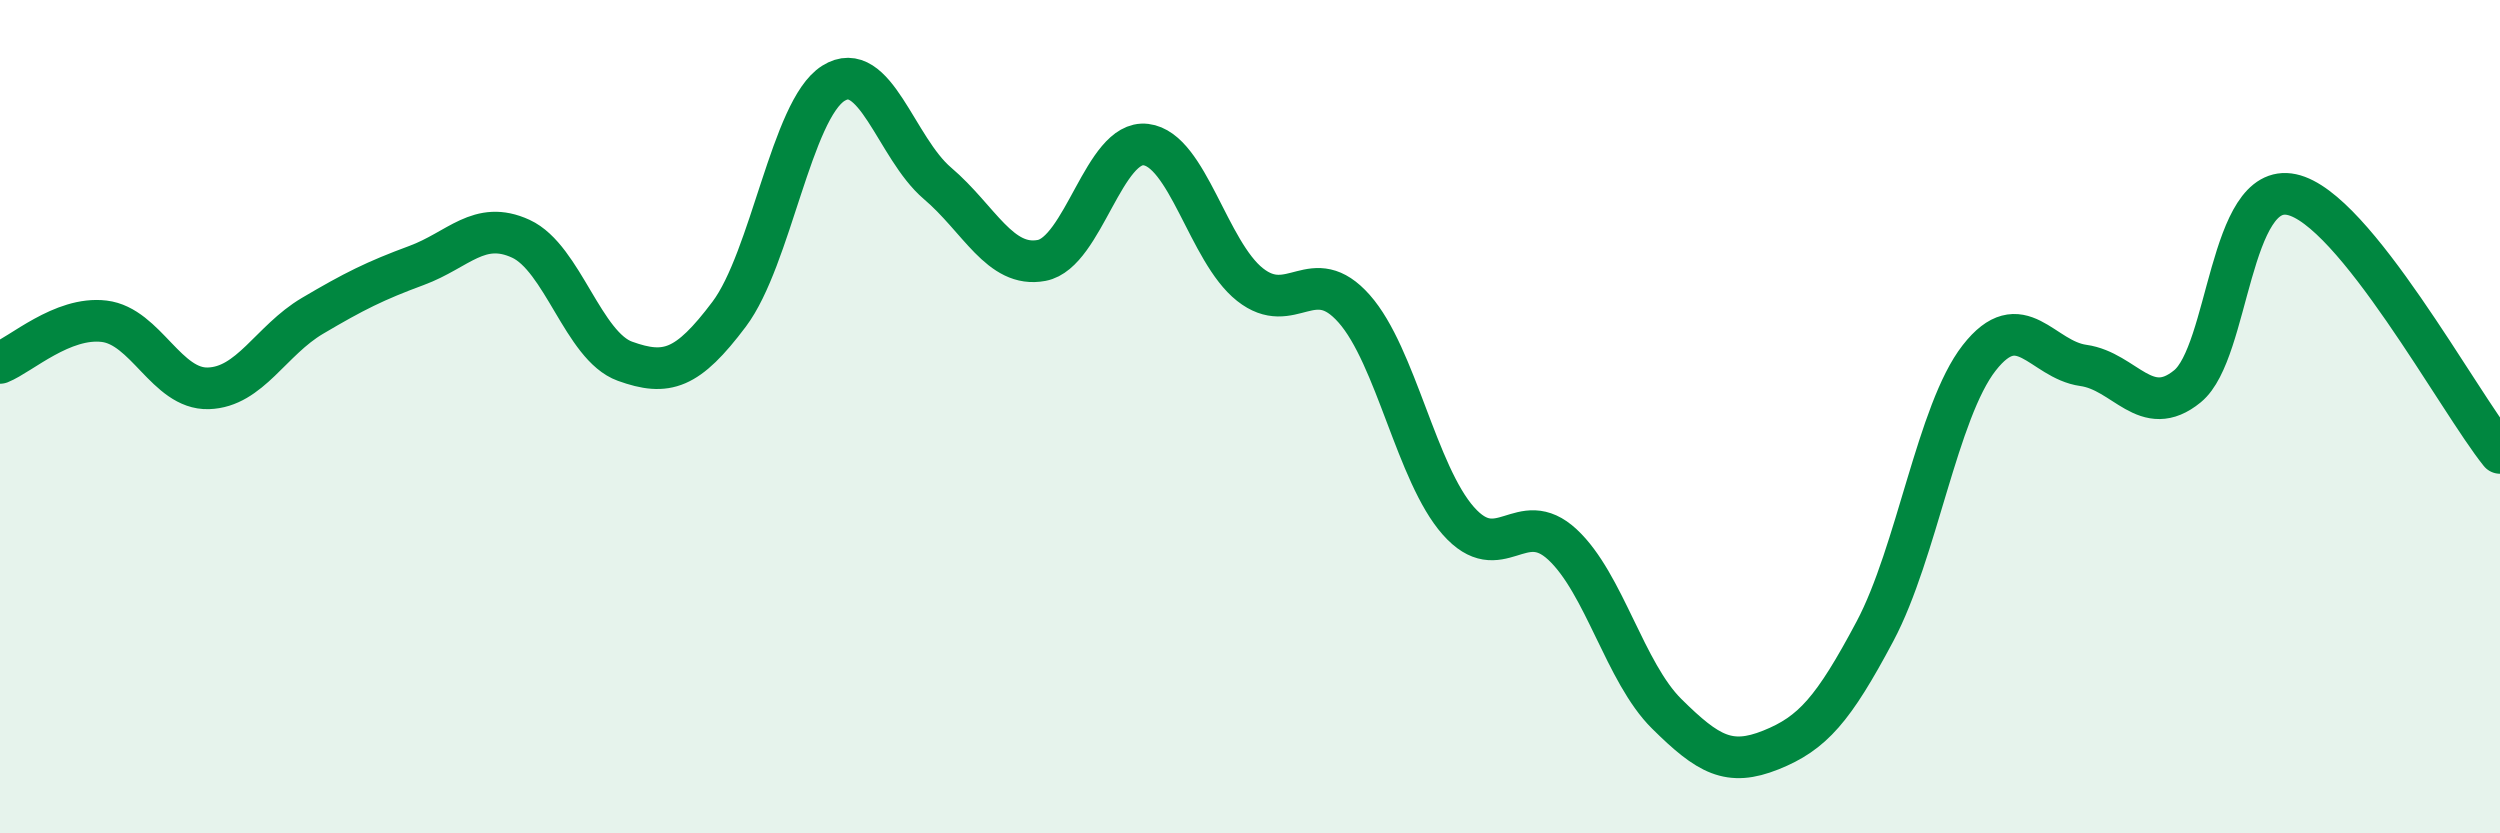
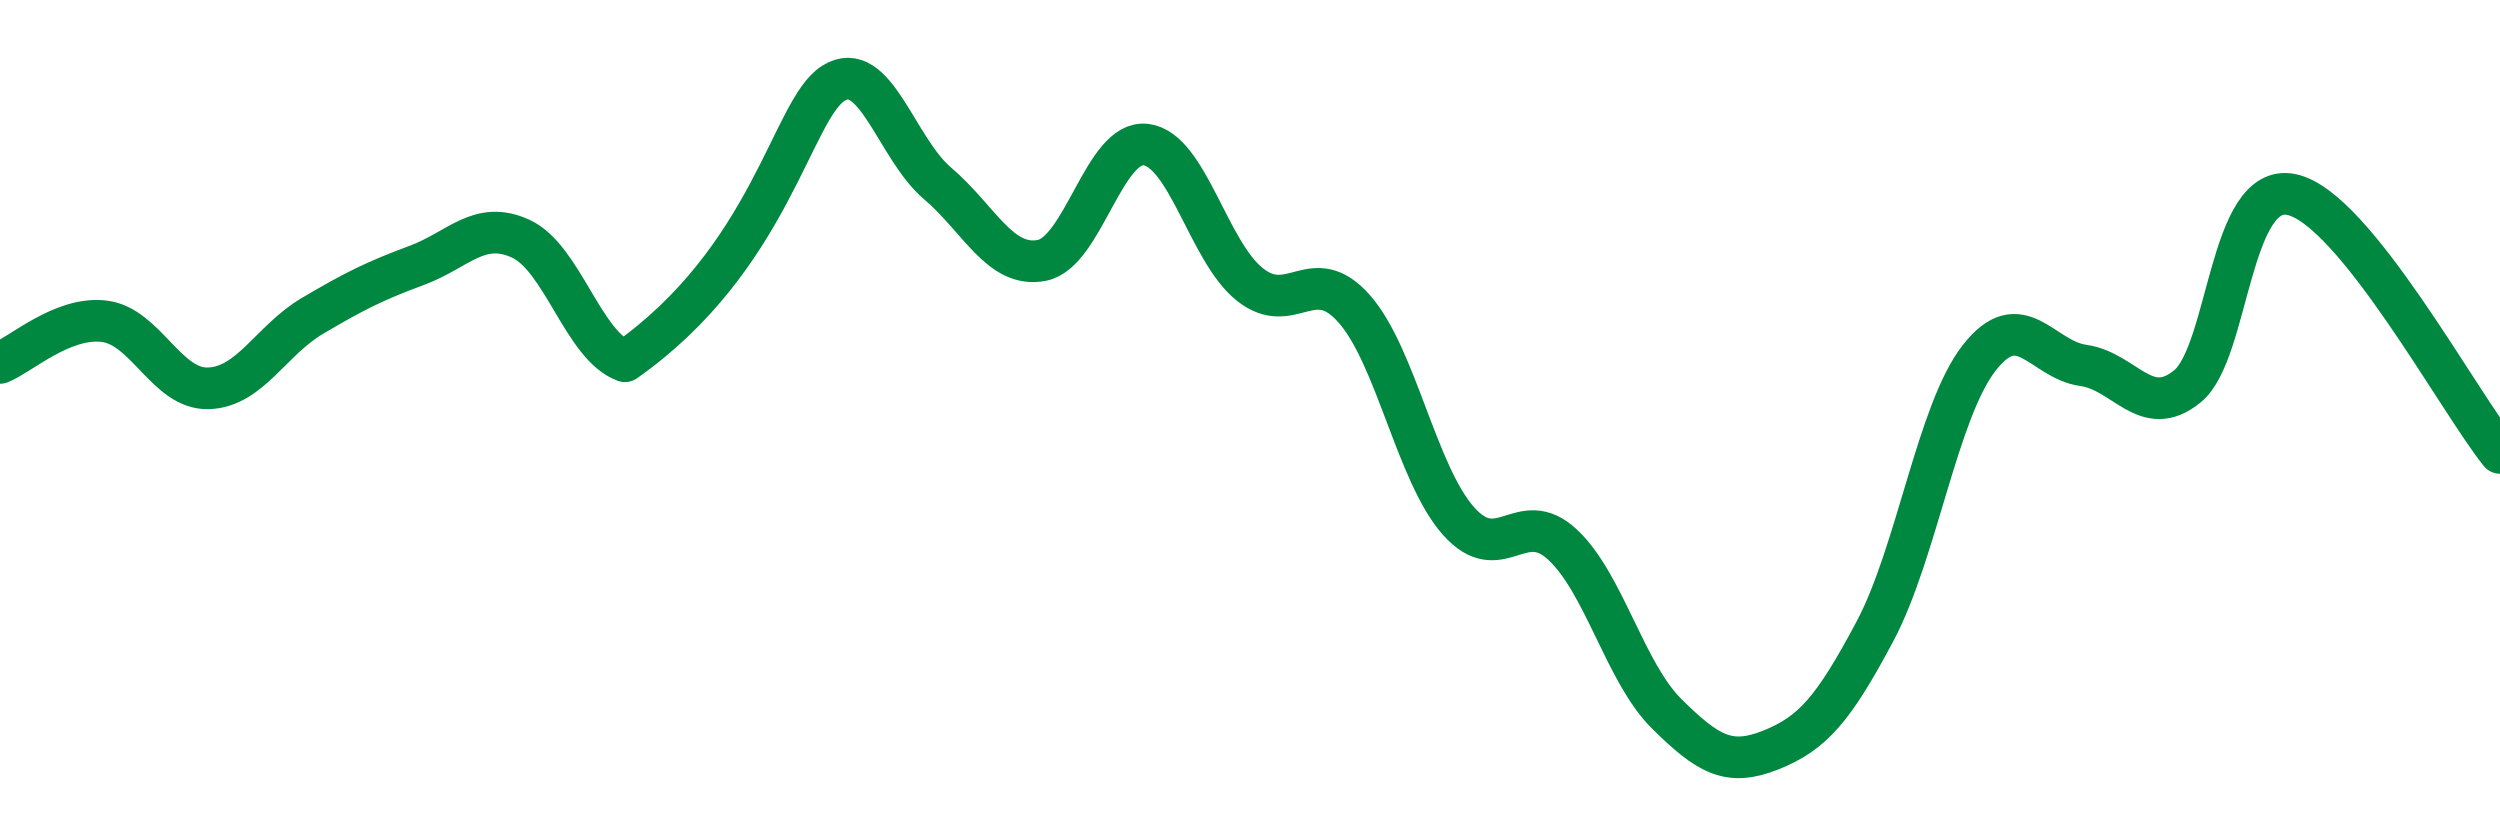
<svg xmlns="http://www.w3.org/2000/svg" width="60" height="20" viewBox="0 0 60 20">
-   <path d="M 0,8.71 C 0.5,8.51 1.5,7.59 2.5,7.71 C 3.5,7.83 4,9.35 5,9.32 C 6,9.29 6.5,8.17 7.5,7.58 C 8.5,6.99 9,6.74 10,6.37 C 11,6 11.5,5.27 12.5,5.73 C 13.5,6.19 14,8.31 15,8.67 C 16,9.03 16.5,8.87 17.5,7.54 C 18.5,6.21 19,2.63 20,2 C 21,1.37 21.5,3.55 22.5,4.4 C 23.5,5.25 24,6.44 25,6.25 C 26,6.06 26.5,3.35 27.5,3.47 C 28.5,3.59 29,6.04 30,6.83 C 31,7.62 31.5,6.28 32.5,7.41 C 33.5,8.54 34,11.37 35,12.5 C 36,13.63 36.5,12.14 37.5,13.07 C 38.5,14 39,16.14 40,17.13 C 41,18.12 41.5,18.4 42.5,18 C 43.5,17.6 44,17.03 45,15.15 C 46,13.27 46.5,9.87 47.5,8.59 C 48.5,7.31 49,8.63 50,8.77 C 51,8.91 51.5,10.09 52.5,9.27 C 53.5,8.45 53.5,4.35 55,4.67 C 56.5,4.99 59,9.63 60,10.87L60 20L0 20Z" fill="#008740" opacity="0.1" stroke-linecap="round" stroke-linejoin="round" />
-   <path d="M 0,8.71 C 0.5,8.51 1.5,7.59 2.5,7.71 C 3.5,7.83 4,9.35 5,9.32 C 6,9.29 6.5,8.17 7.5,7.58 C 8.5,6.99 9,6.74 10,6.37 C 11,6 11.5,5.27 12.5,5.73 C 13.5,6.19 14,8.31 15,8.67 C 16,9.03 16.5,8.87 17.5,7.54 C 18.5,6.21 19,2.63 20,2 C 21,1.37 21.5,3.55 22.5,4.4 C 23.5,5.25 24,6.44 25,6.25 C 26,6.06 26.5,3.35 27.5,3.47 C 28.5,3.59 29,6.04 30,6.83 C 31,7.62 31.5,6.28 32.5,7.41 C 33.5,8.54 34,11.37 35,12.5 C 36,13.63 36.5,12.14 37.5,13.07 C 38.5,14 39,16.14 40,17.13 C 41,18.12 41.5,18.4 42.5,18 C 43.5,17.6 44,17.03 45,15.15 C 46,13.27 46.5,9.87 47.5,8.59 C 48.5,7.31 49,8.63 50,8.77 C 51,8.91 51.5,10.09 52.5,9.27 C 53.5,8.45 53.5,4.35 55,4.67 C 56.5,4.99 59,9.63 60,10.87" stroke="#008740" stroke-width="1" fill="none" stroke-linecap="round" stroke-linejoin="round" />
+   <path d="M 0,8.71 C 0.5,8.51 1.5,7.59 2.5,7.71 C 3.5,7.83 4,9.35 5,9.32 C 6,9.29 6.5,8.17 7.5,7.58 C 8.5,6.99 9,6.74 10,6.37 C 11,6 11.5,5.27 12.5,5.73 C 13.5,6.19 14,8.31 15,8.67 C 18.5,6.21 19,2.63 20,2 C 21,1.37 21.5,3.55 22.5,4.4 C 23.5,5.25 24,6.44 25,6.25 C 26,6.06 26.5,3.35 27.5,3.47 C 28.5,3.59 29,6.04 30,6.83 C 31,7.62 31.5,6.28 32.5,7.41 C 33.5,8.54 34,11.37 35,12.5 C 36,13.63 36.5,12.14 37.5,13.07 C 38.5,14 39,16.14 40,17.13 C 41,18.12 41.5,18.4 42.5,18 C 43.5,17.6 44,17.03 45,15.15 C 46,13.27 46.5,9.87 47.5,8.59 C 48.5,7.31 49,8.63 50,8.77 C 51,8.91 51.5,10.09 52.5,9.27 C 53.5,8.45 53.5,4.35 55,4.67 C 56.5,4.99 59,9.63 60,10.87" stroke="#008740" stroke-width="1" fill="none" stroke-linecap="round" stroke-linejoin="round" />
</svg>